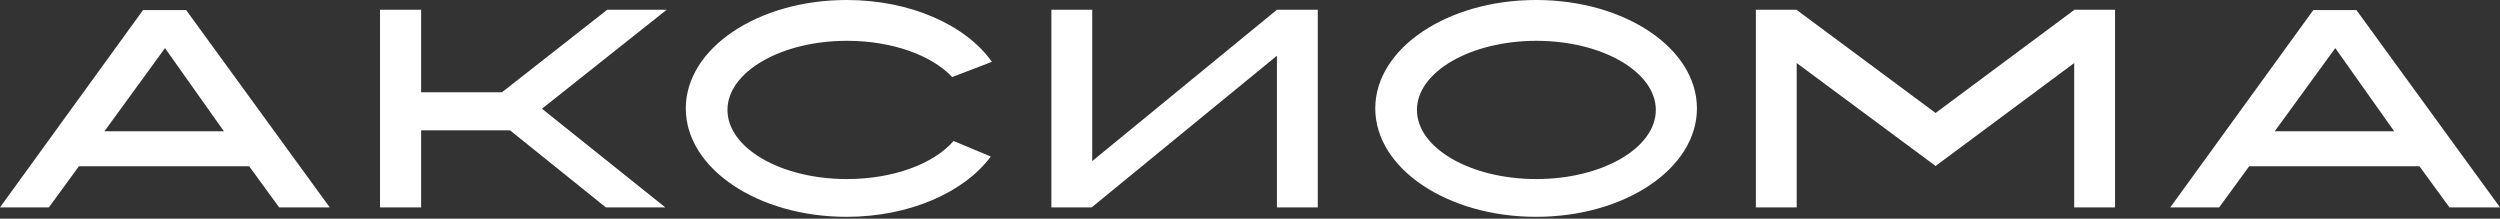
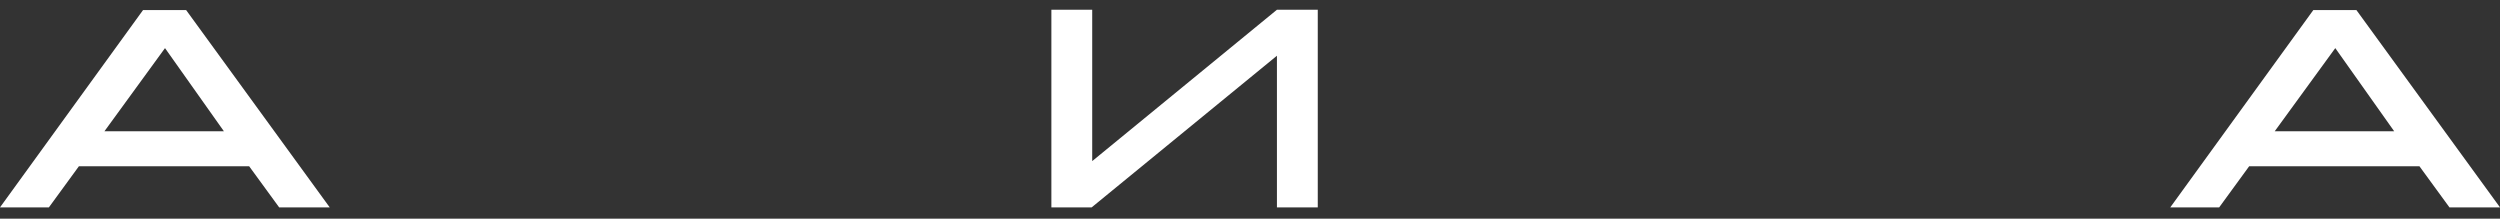
<svg xmlns="http://www.w3.org/2000/svg" width="1189" height="104" viewBox="0 0 1189 104" fill="none">
  <rect x="0" y="0" width="1189" height="104" fill="#333333" stroke="none" />
  <path d="M607.31 4.634L519.456 76.616V4.634H500.035V98.631H519.191L607.31 26.504V98.631H626.73V4.634H607.31Z" fill="white" />
-   <path d="M730.571 0C688.295 0 654.078 23.029 654.078 51.561C654.078 80.093 688.295 103.122 730.571 103.122C772.847 103.122 807.064 80.093 807.064 51.561C807.064 23.029 772.847 0 730.571 0ZM730.703 85.162C699.26 85.162 673.895 70.389 673.895 52.285C673.895 34.181 699.393 19.408 730.703 19.408C762.014 19.408 787.511 34.181 787.511 52.285C787.511 70.389 762.014 85.162 730.703 85.162Z" fill="white" />
-   <path d="M453.388 67.203C444.008 77.921 424.852 85.162 402.789 85.162C371.346 85.162 345.981 70.389 345.981 52.285C345.981 34.181 371.478 19.408 402.789 19.408C424.455 19.408 443.215 26.36 452.859 36.643L471.751 29.401C459.465 12.021 433.175 0 402.657 0C360.381 0 326.164 23.029 326.164 51.561C326.164 80.093 360.381 103.122 402.657 103.122C432.646 103.122 458.672 91.39 471.223 74.445L453.52 67.058L453.388 67.203Z" fill="white" />
-   <path d="M317.074 4.635H288.802L238.731 43.885H200.287V4.635H180.734V98.632H200.287V61.989H242.563L288.141 98.632H316.413L257.756 51.706L317.074 4.635Z" fill="white" />
  <path d="M132.772 98.63H156.817L88.515 4.778H68.038L0 98.63H23.252L37.52 79.078H118.504L132.772 98.63ZM49.674 62.422L78.475 22.882L106.482 62.422H49.806H49.674Z" fill="white" />
  <path d="M1164.96 98.63H1189L1120.7 4.778H1100.22L1032.18 98.63H1055.44L1069.7 79.078H1150.69L1164.96 98.63ZM1081.86 62.422L1110.66 22.882L1138.67 62.422H1081.99H1081.86Z" fill="white" />
-   <path d="M986.622 4.635L920.566 53.733L854.378 4.635H835.09V98.632H854.51V29.981L920.566 78.934L986.49 29.981V98.632H1005.91V4.635H986.622Z" fill="white" />
</svg>